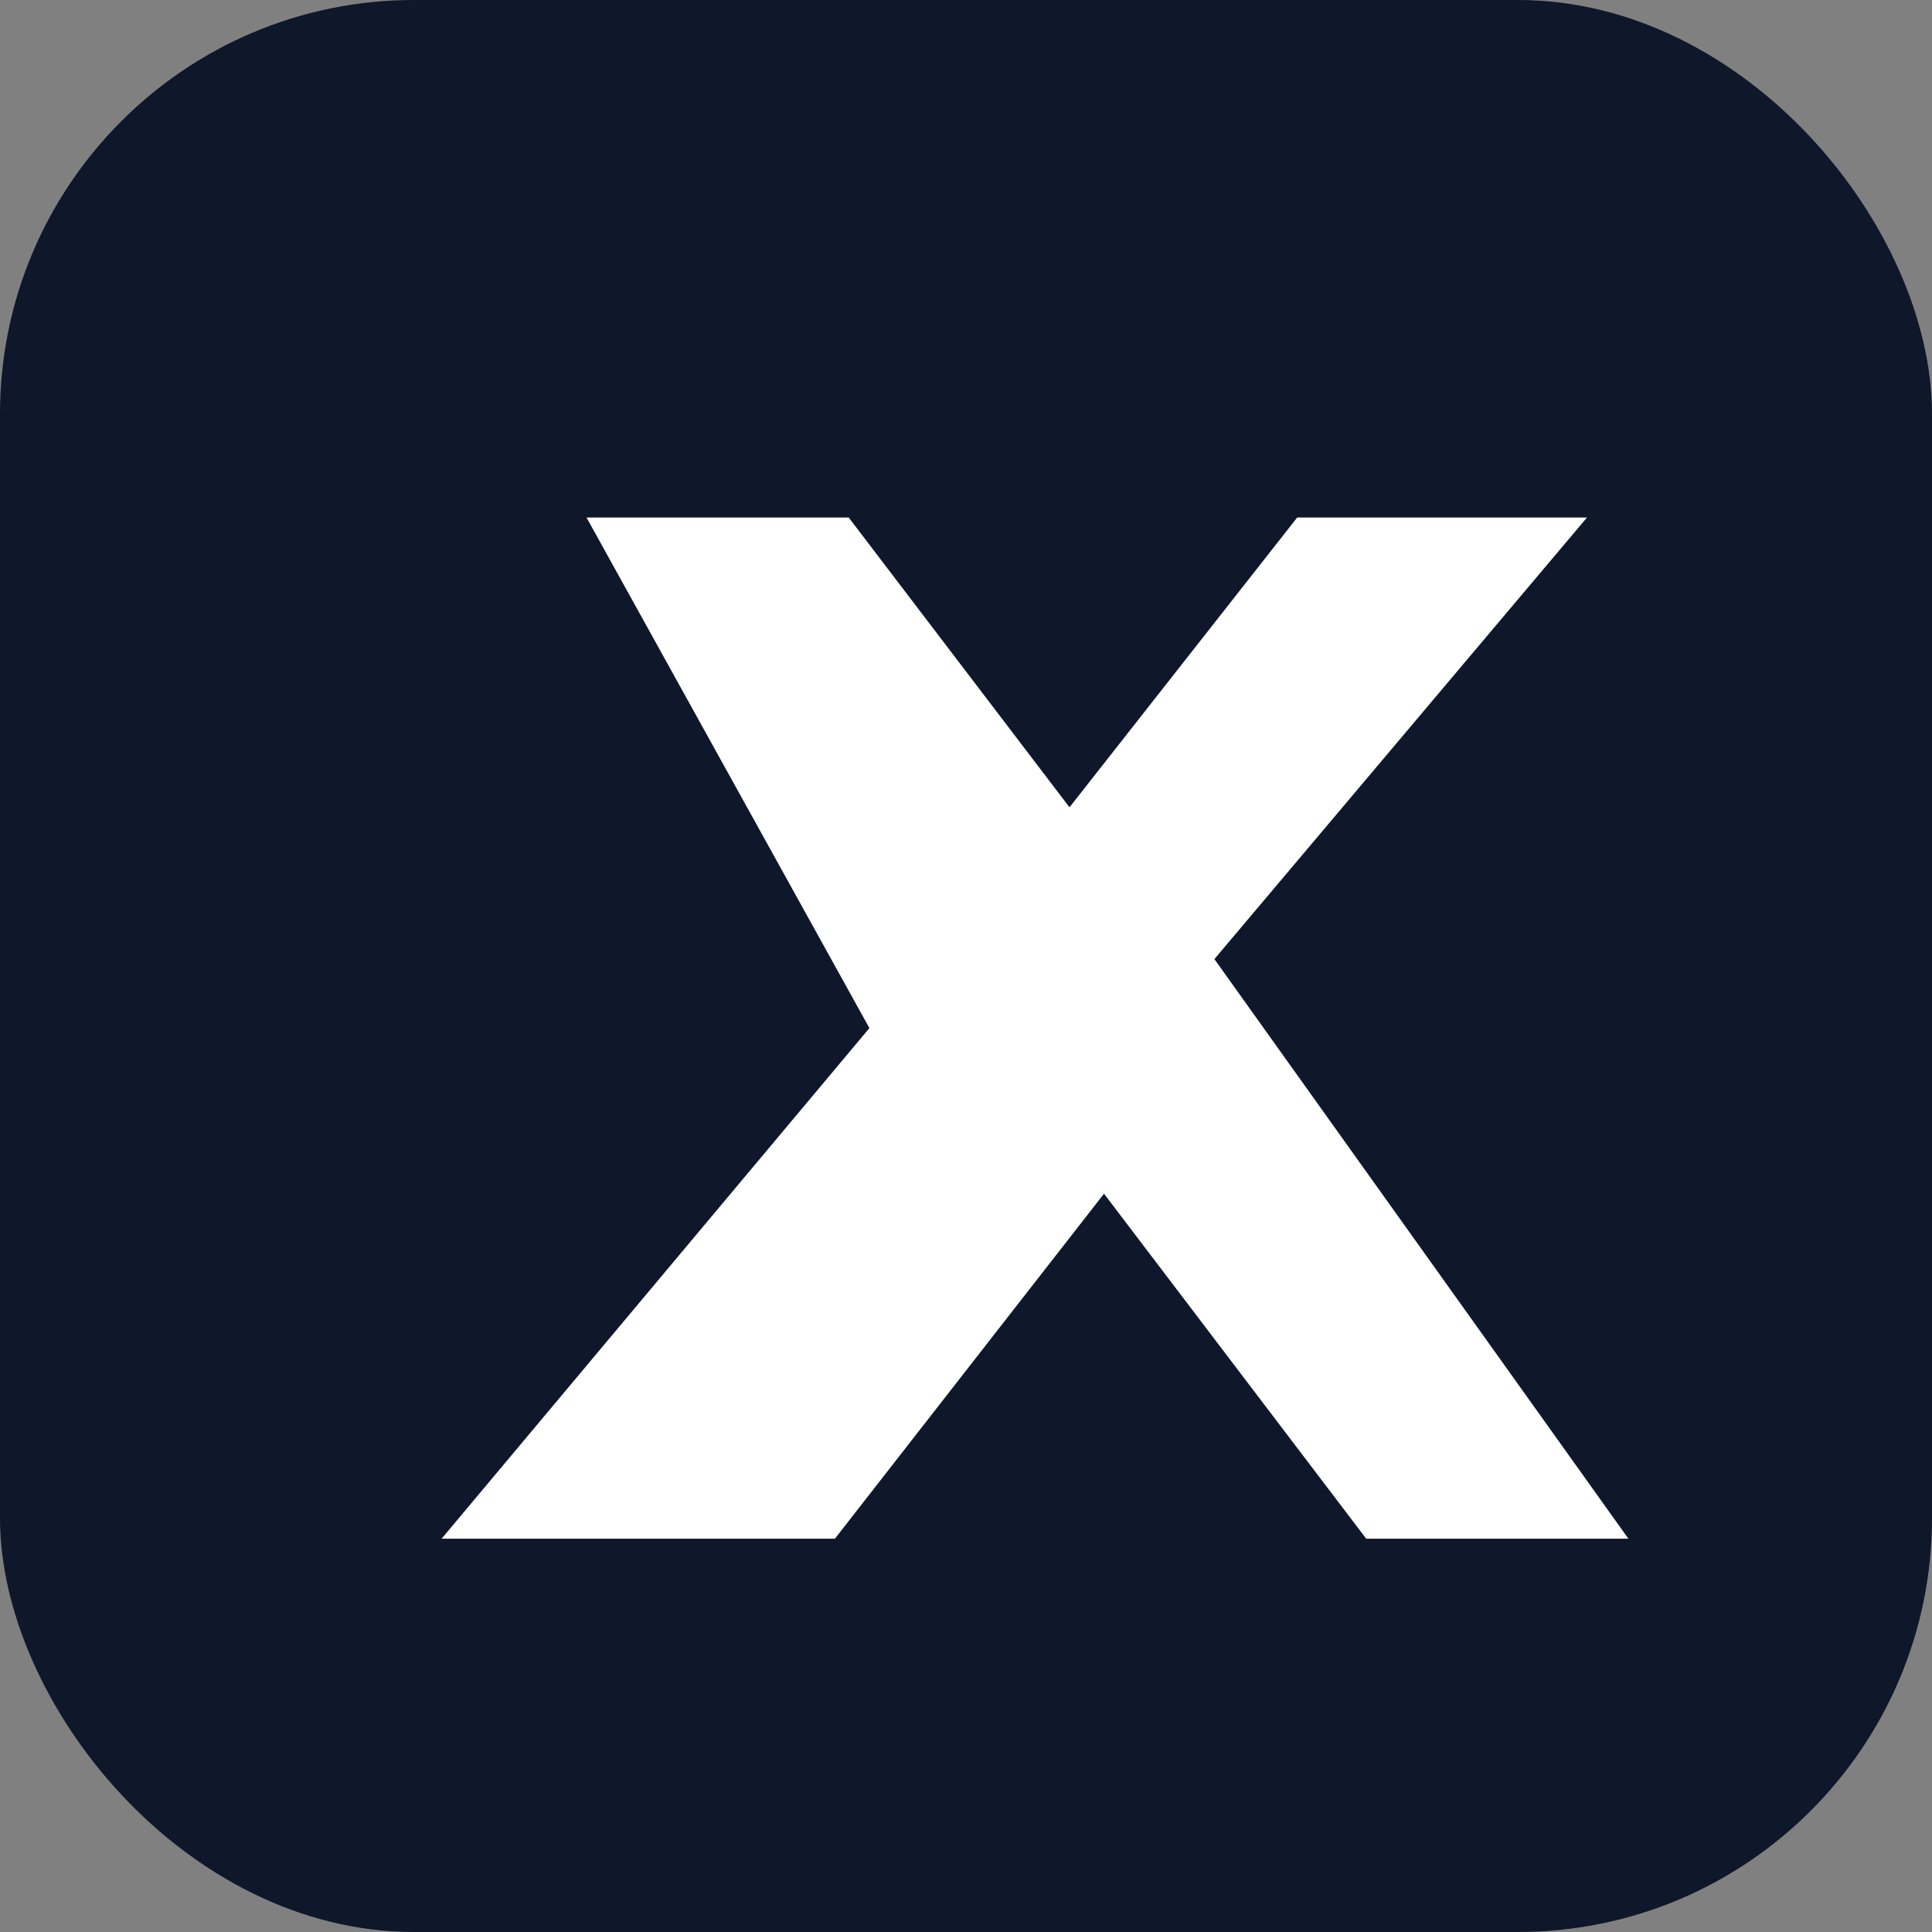
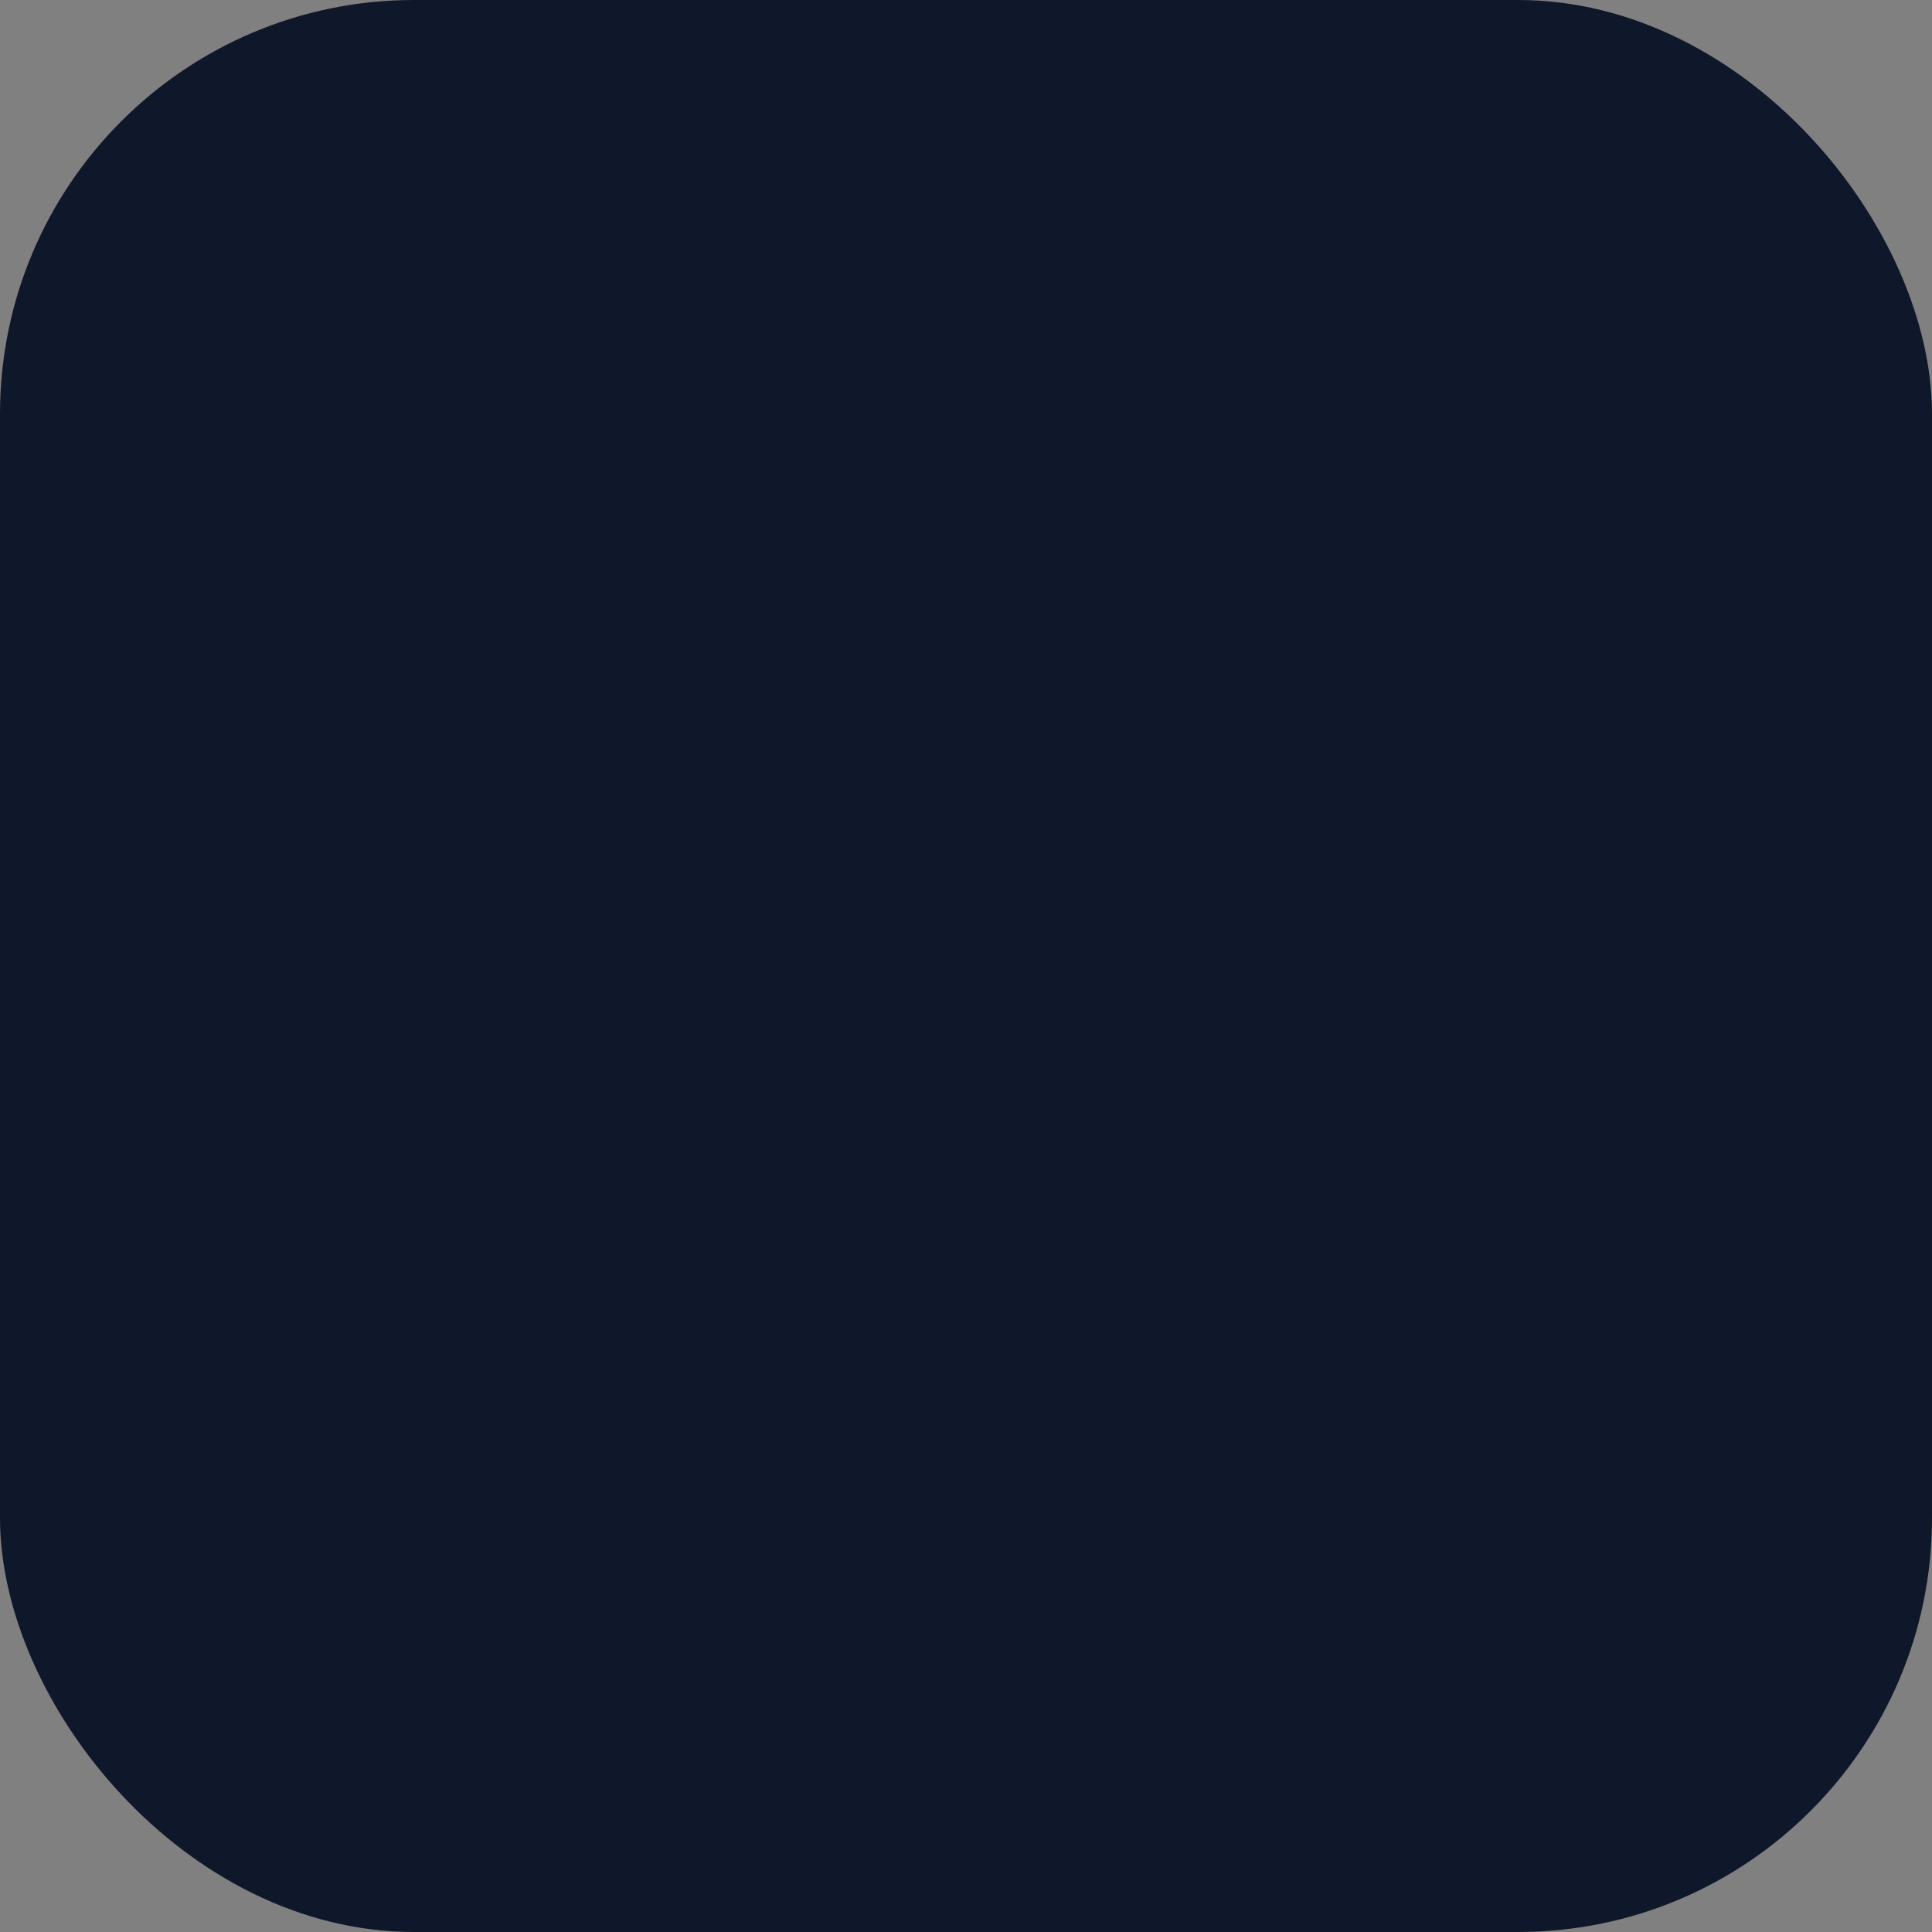
<svg xmlns="http://www.w3.org/2000/svg" width="280" height="280" viewBox="0 0 280 280" role="img" aria-label="X icon">
  <rect x="0" y="0" width="280" height="280" fill="#808080" stroke="none" />
  <rect width="280" height="280" rx="60" fill="#0f172a" />
-   <path d="M85 75h38l32 42 33-42h42l-54 64 60 84h-38l-38-50-39 50H64l62-74z" fill="white" />
</svg>